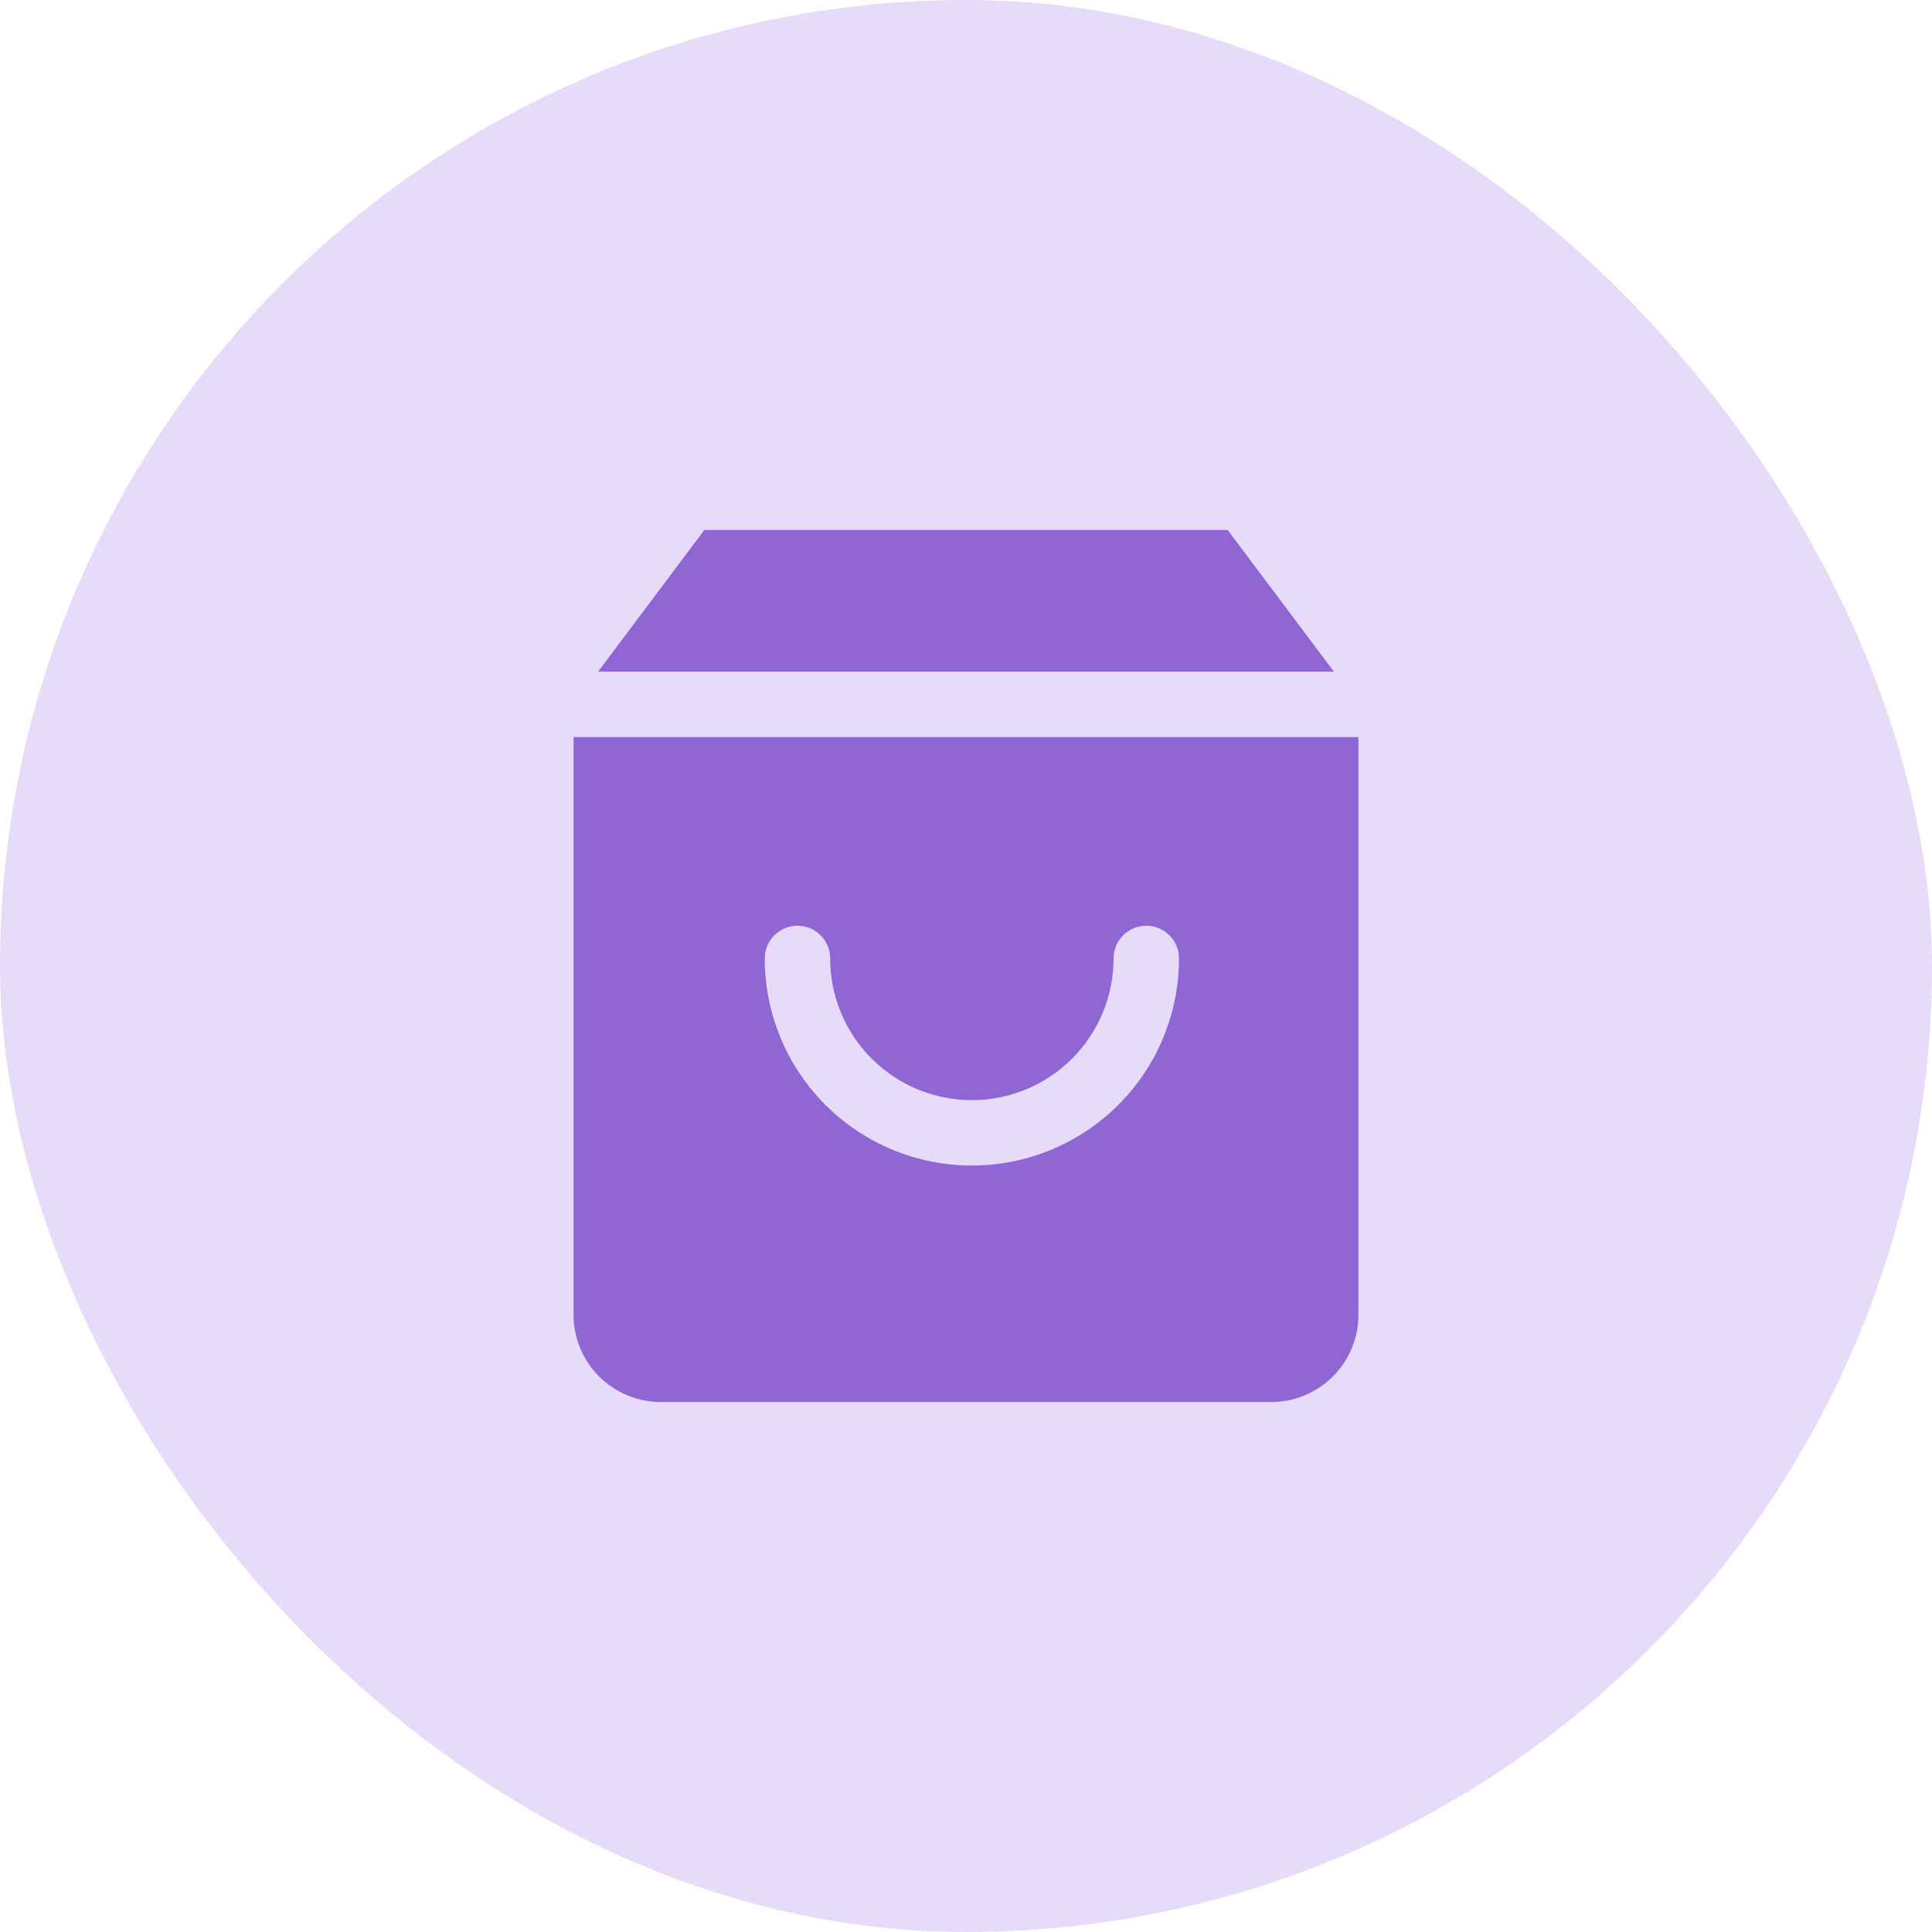
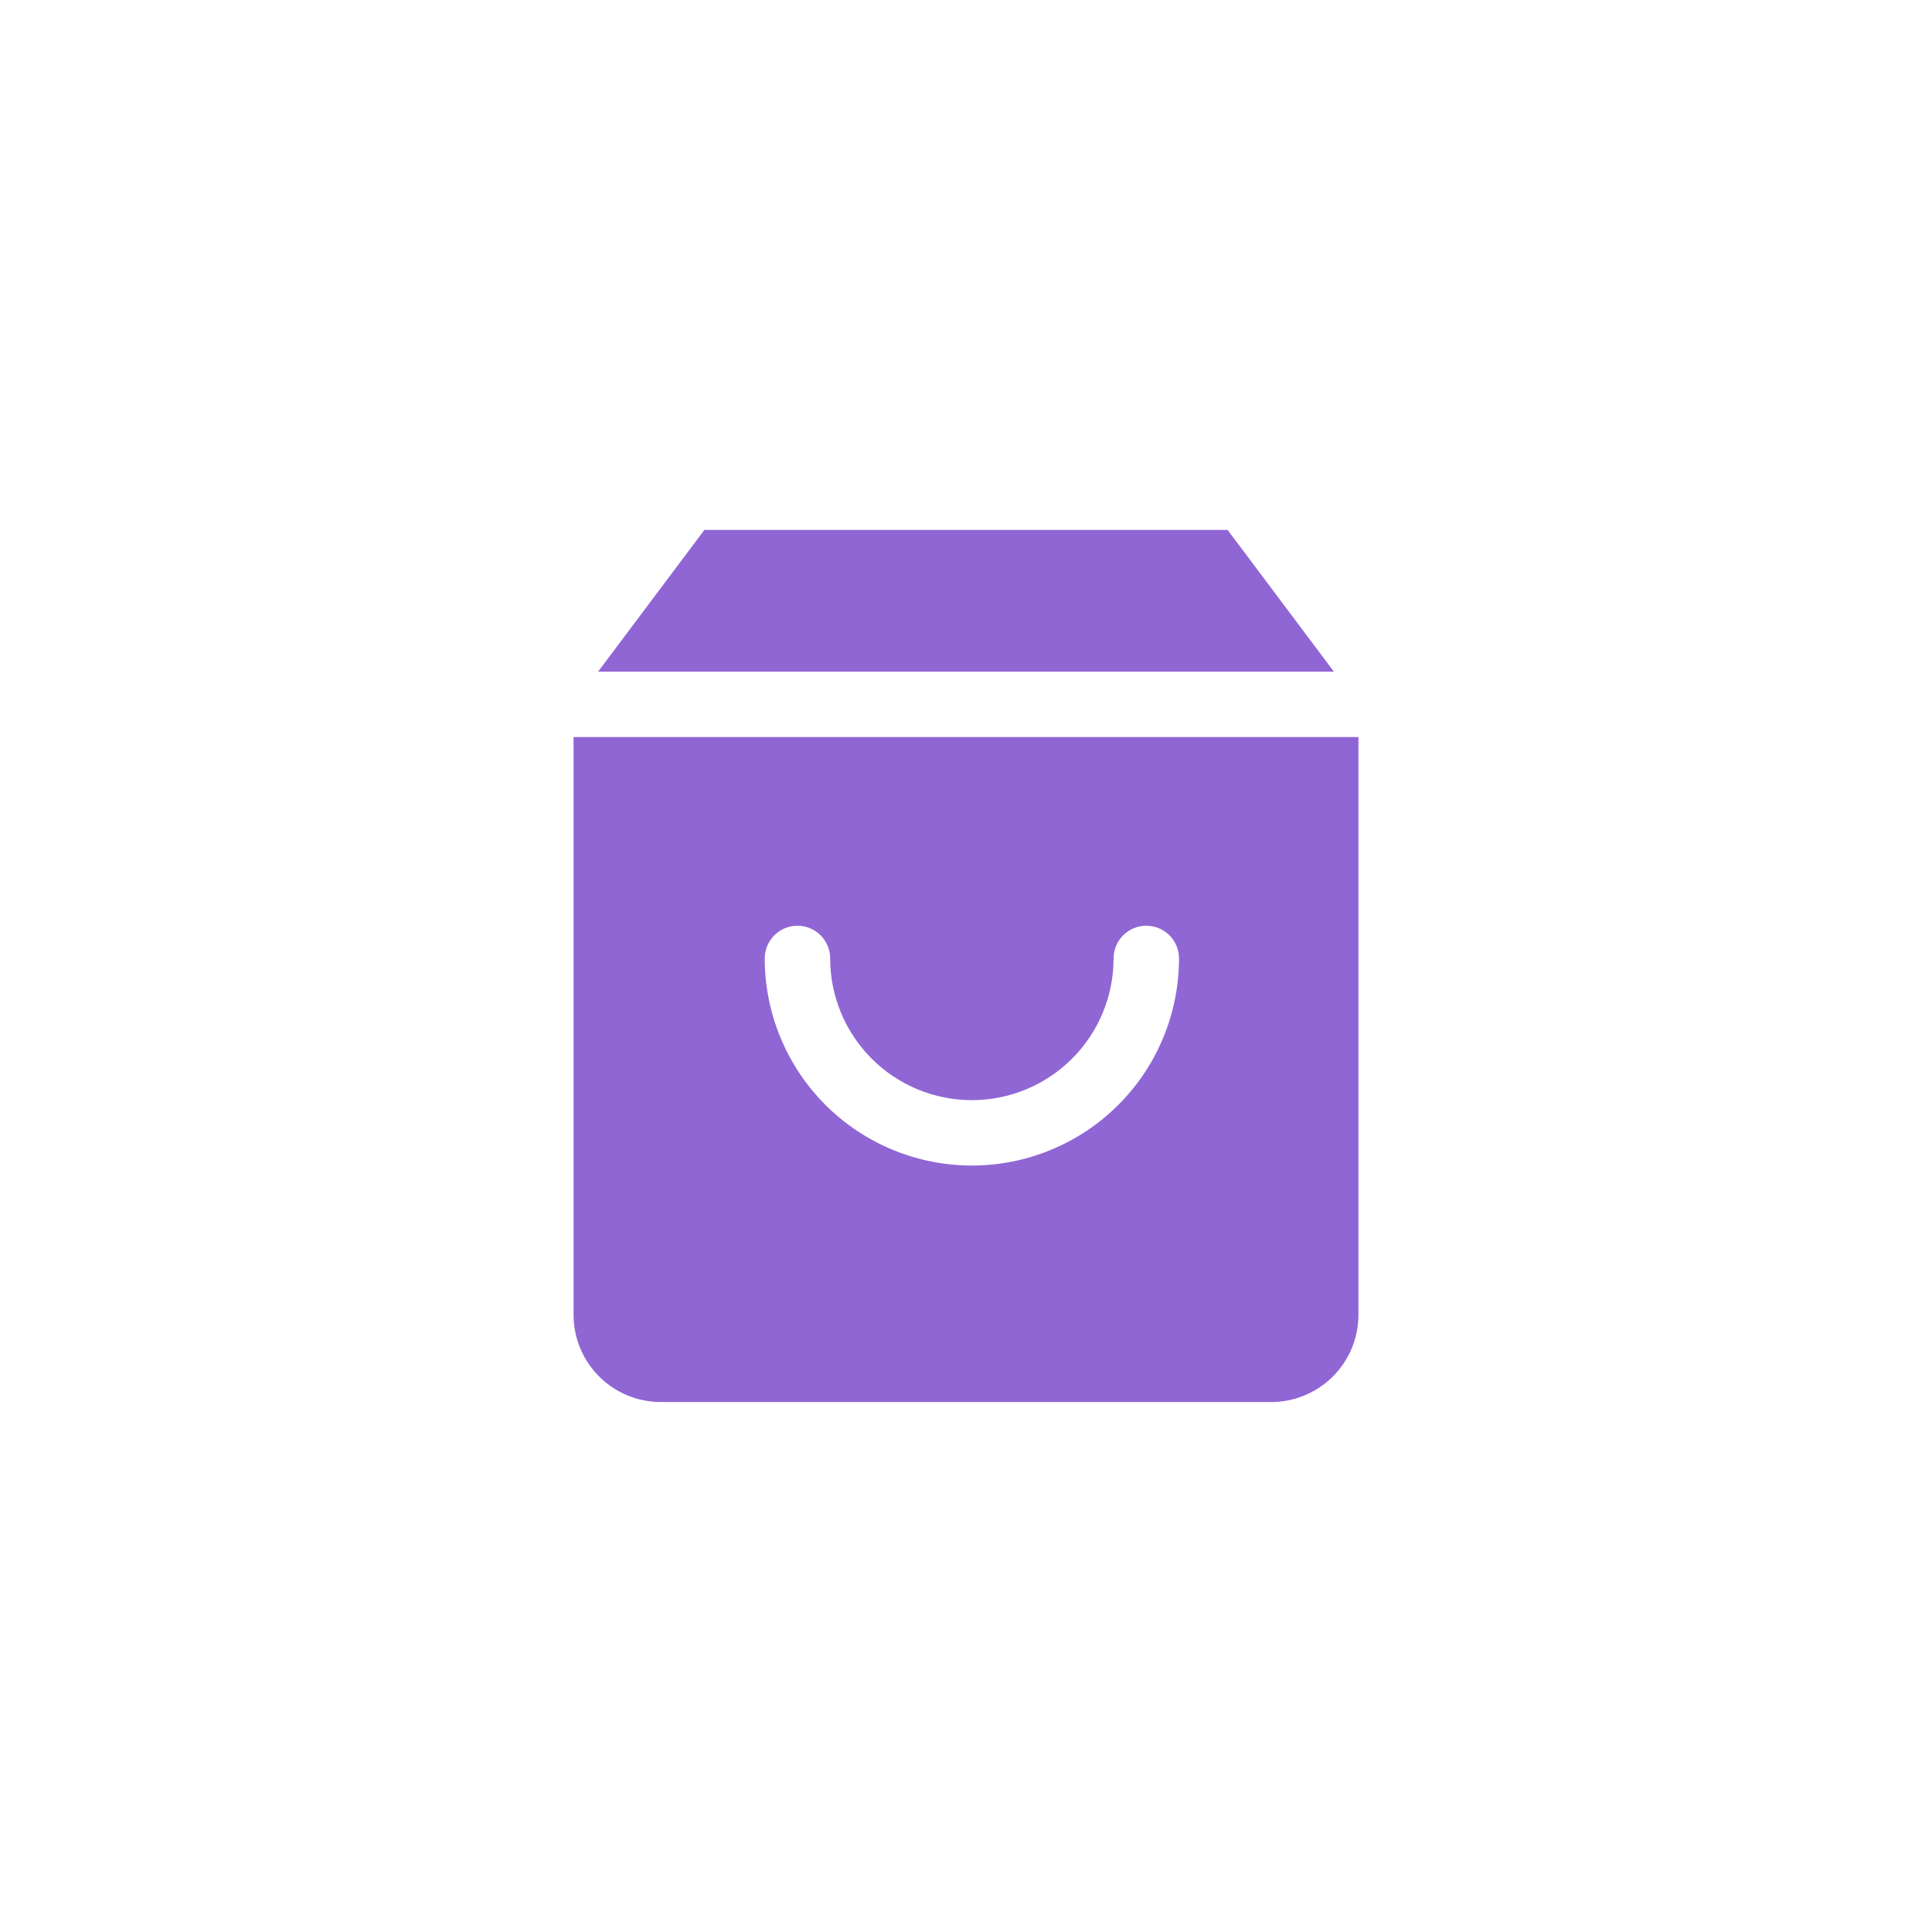
<svg xmlns="http://www.w3.org/2000/svg" width="64" height="64" viewBox="0 0 64 64" fill="none">
-   <rect width="64" height="64" rx="32" fill="#E7DBFA" />
  <path fill-rule="evenodd" clip-rule="evenodd" d="M19.813 22.249L23.333 17.555H40.667L44.187 22.249H19.813ZM19 43.555V24.416H45V43.555C45 44.321 44.696 45.056 44.154 45.597C43.612 46.139 42.877 46.444 42.111 46.444H21.889C21.123 46.444 20.388 46.139 19.846 45.597C19.304 45.056 19 44.321 19 43.555ZM26.417 30.666C27.015 30.666 27.5 31.151 27.5 31.749C27.5 32.994 27.995 34.188 28.875 35.069C29.755 35.949 30.949 36.444 32.194 36.444C33.44 36.444 34.633 35.949 35.514 35.069C36.394 34.188 36.889 32.994 36.889 31.749C36.889 31.151 37.374 30.666 37.972 30.666C38.571 30.666 39.056 31.151 39.056 31.749C39.056 33.569 38.333 35.314 37.046 36.601C35.759 37.887 34.014 38.61 32.194 38.61C30.375 38.61 28.63 37.887 27.343 36.601C26.056 35.314 25.333 33.569 25.333 31.749C25.333 31.151 25.818 30.666 26.417 30.666Z" fill="#9066D5" />
</svg>